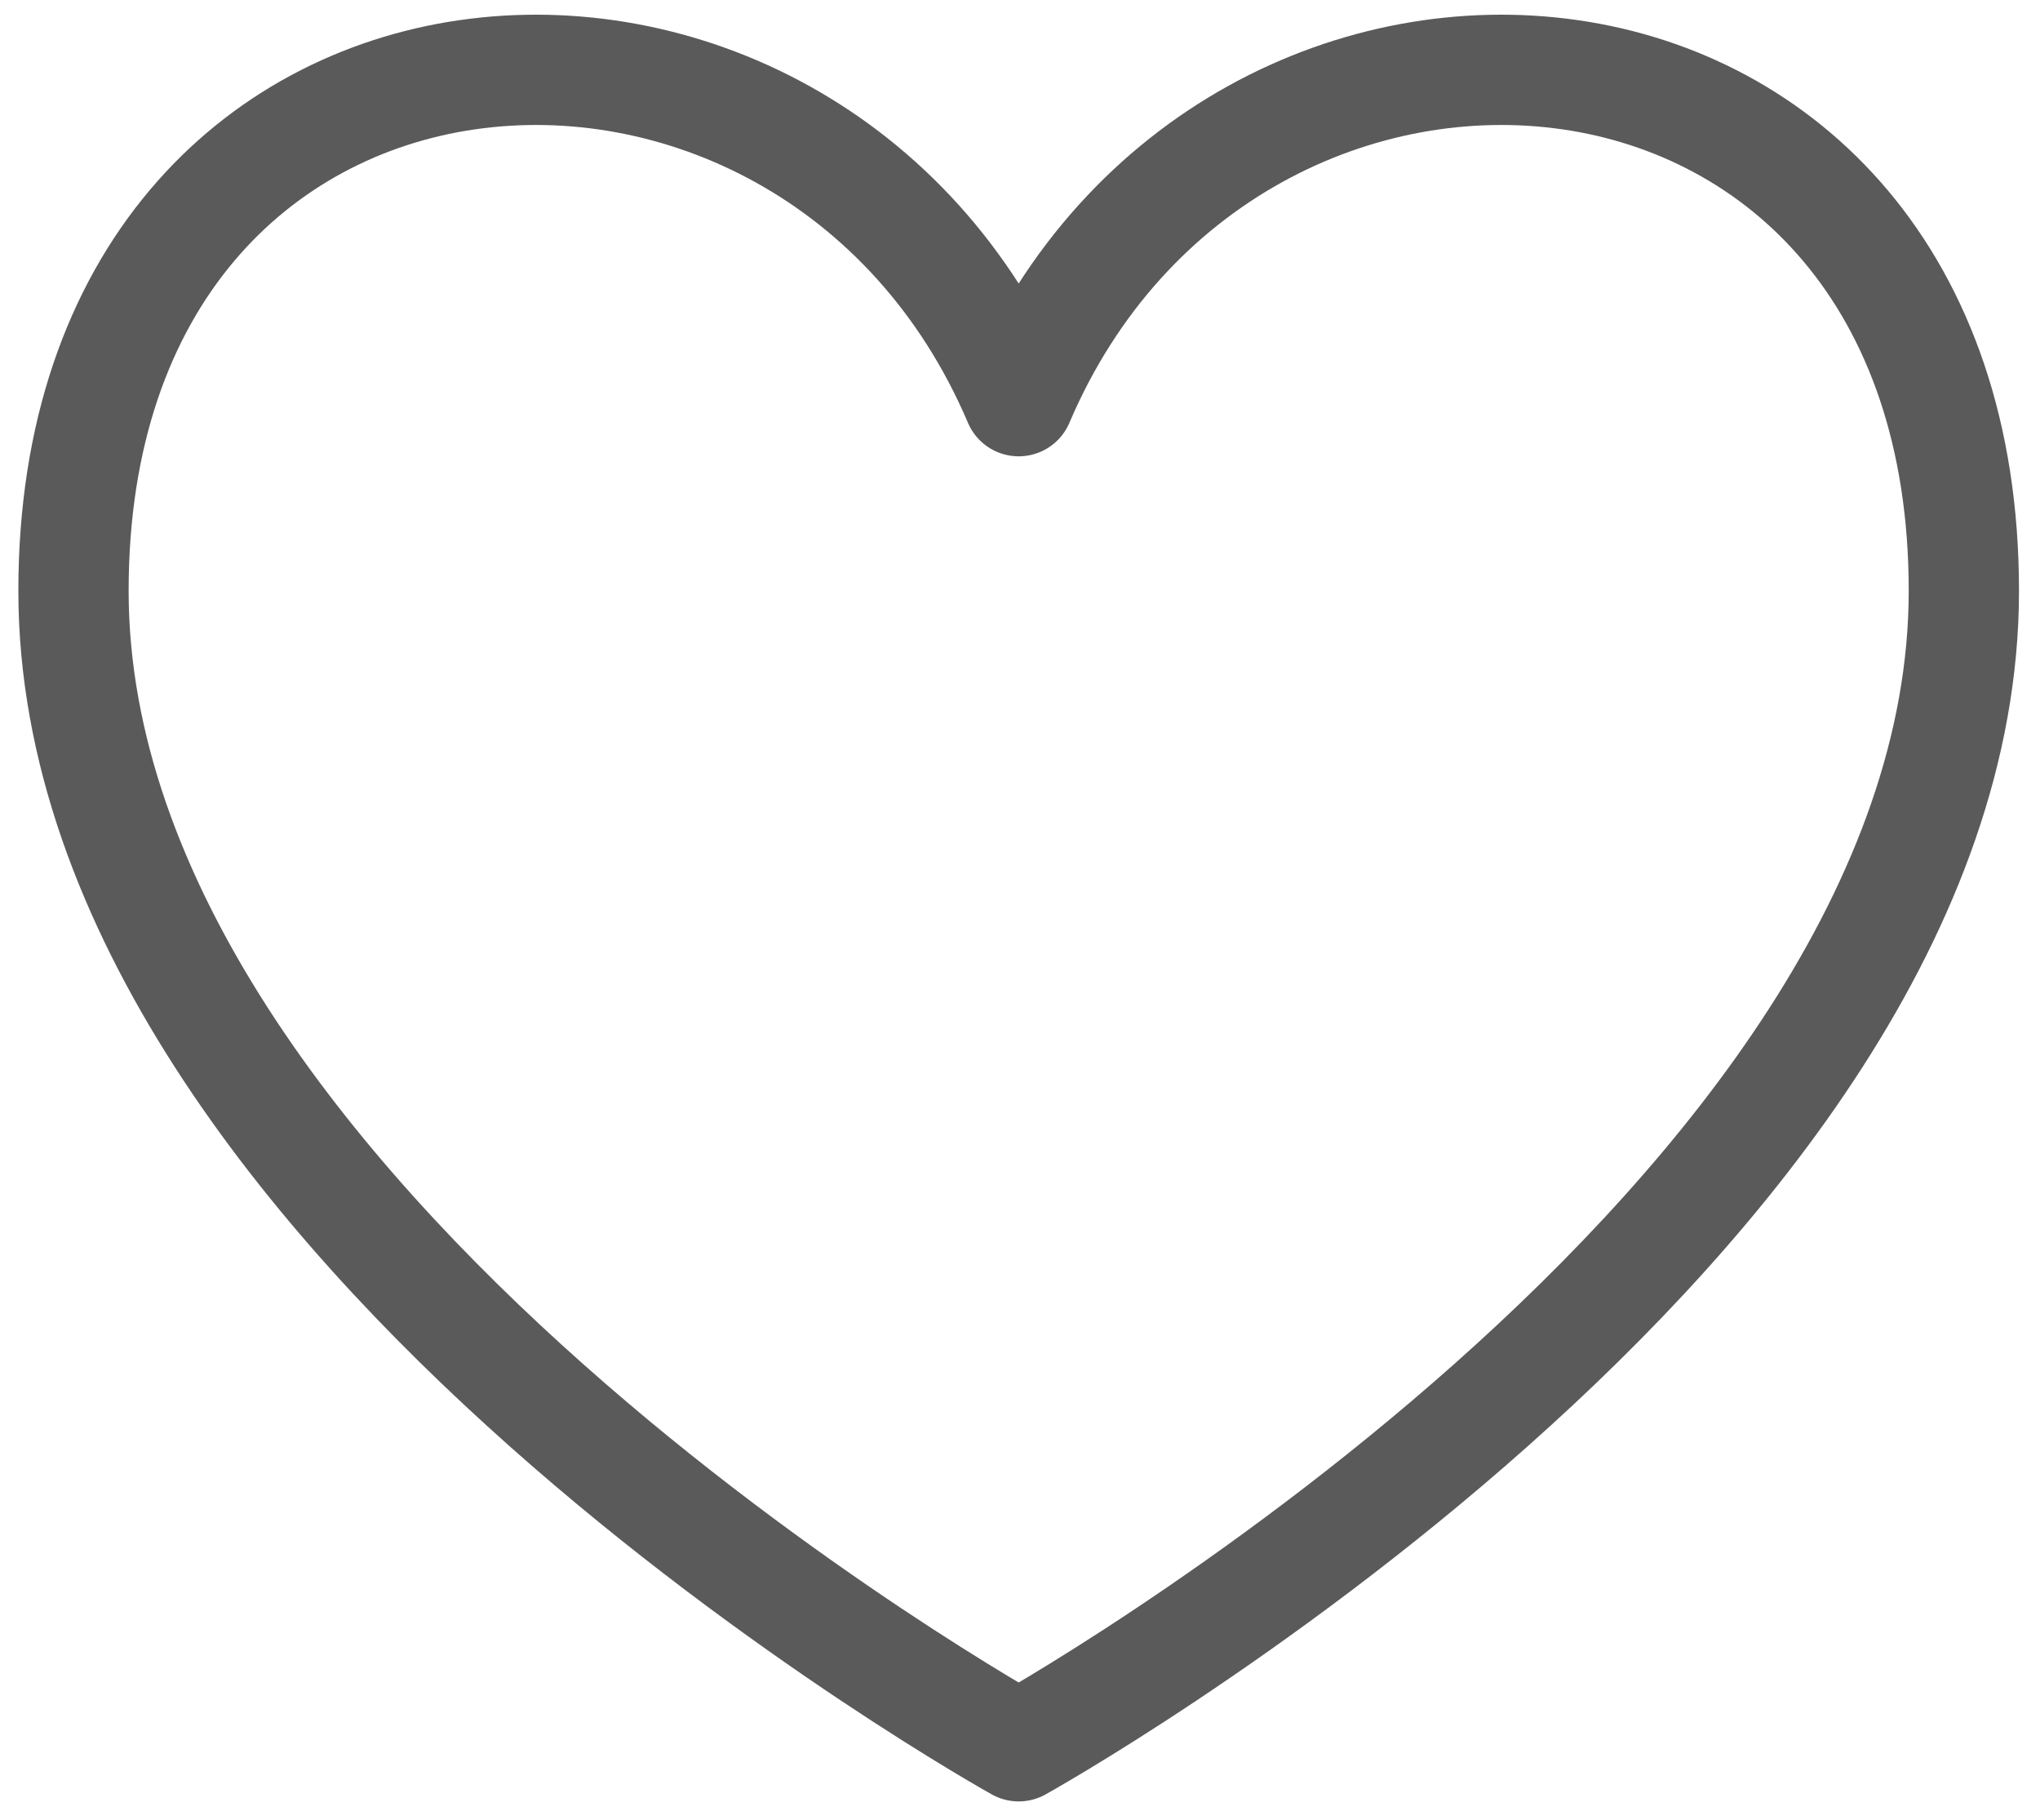
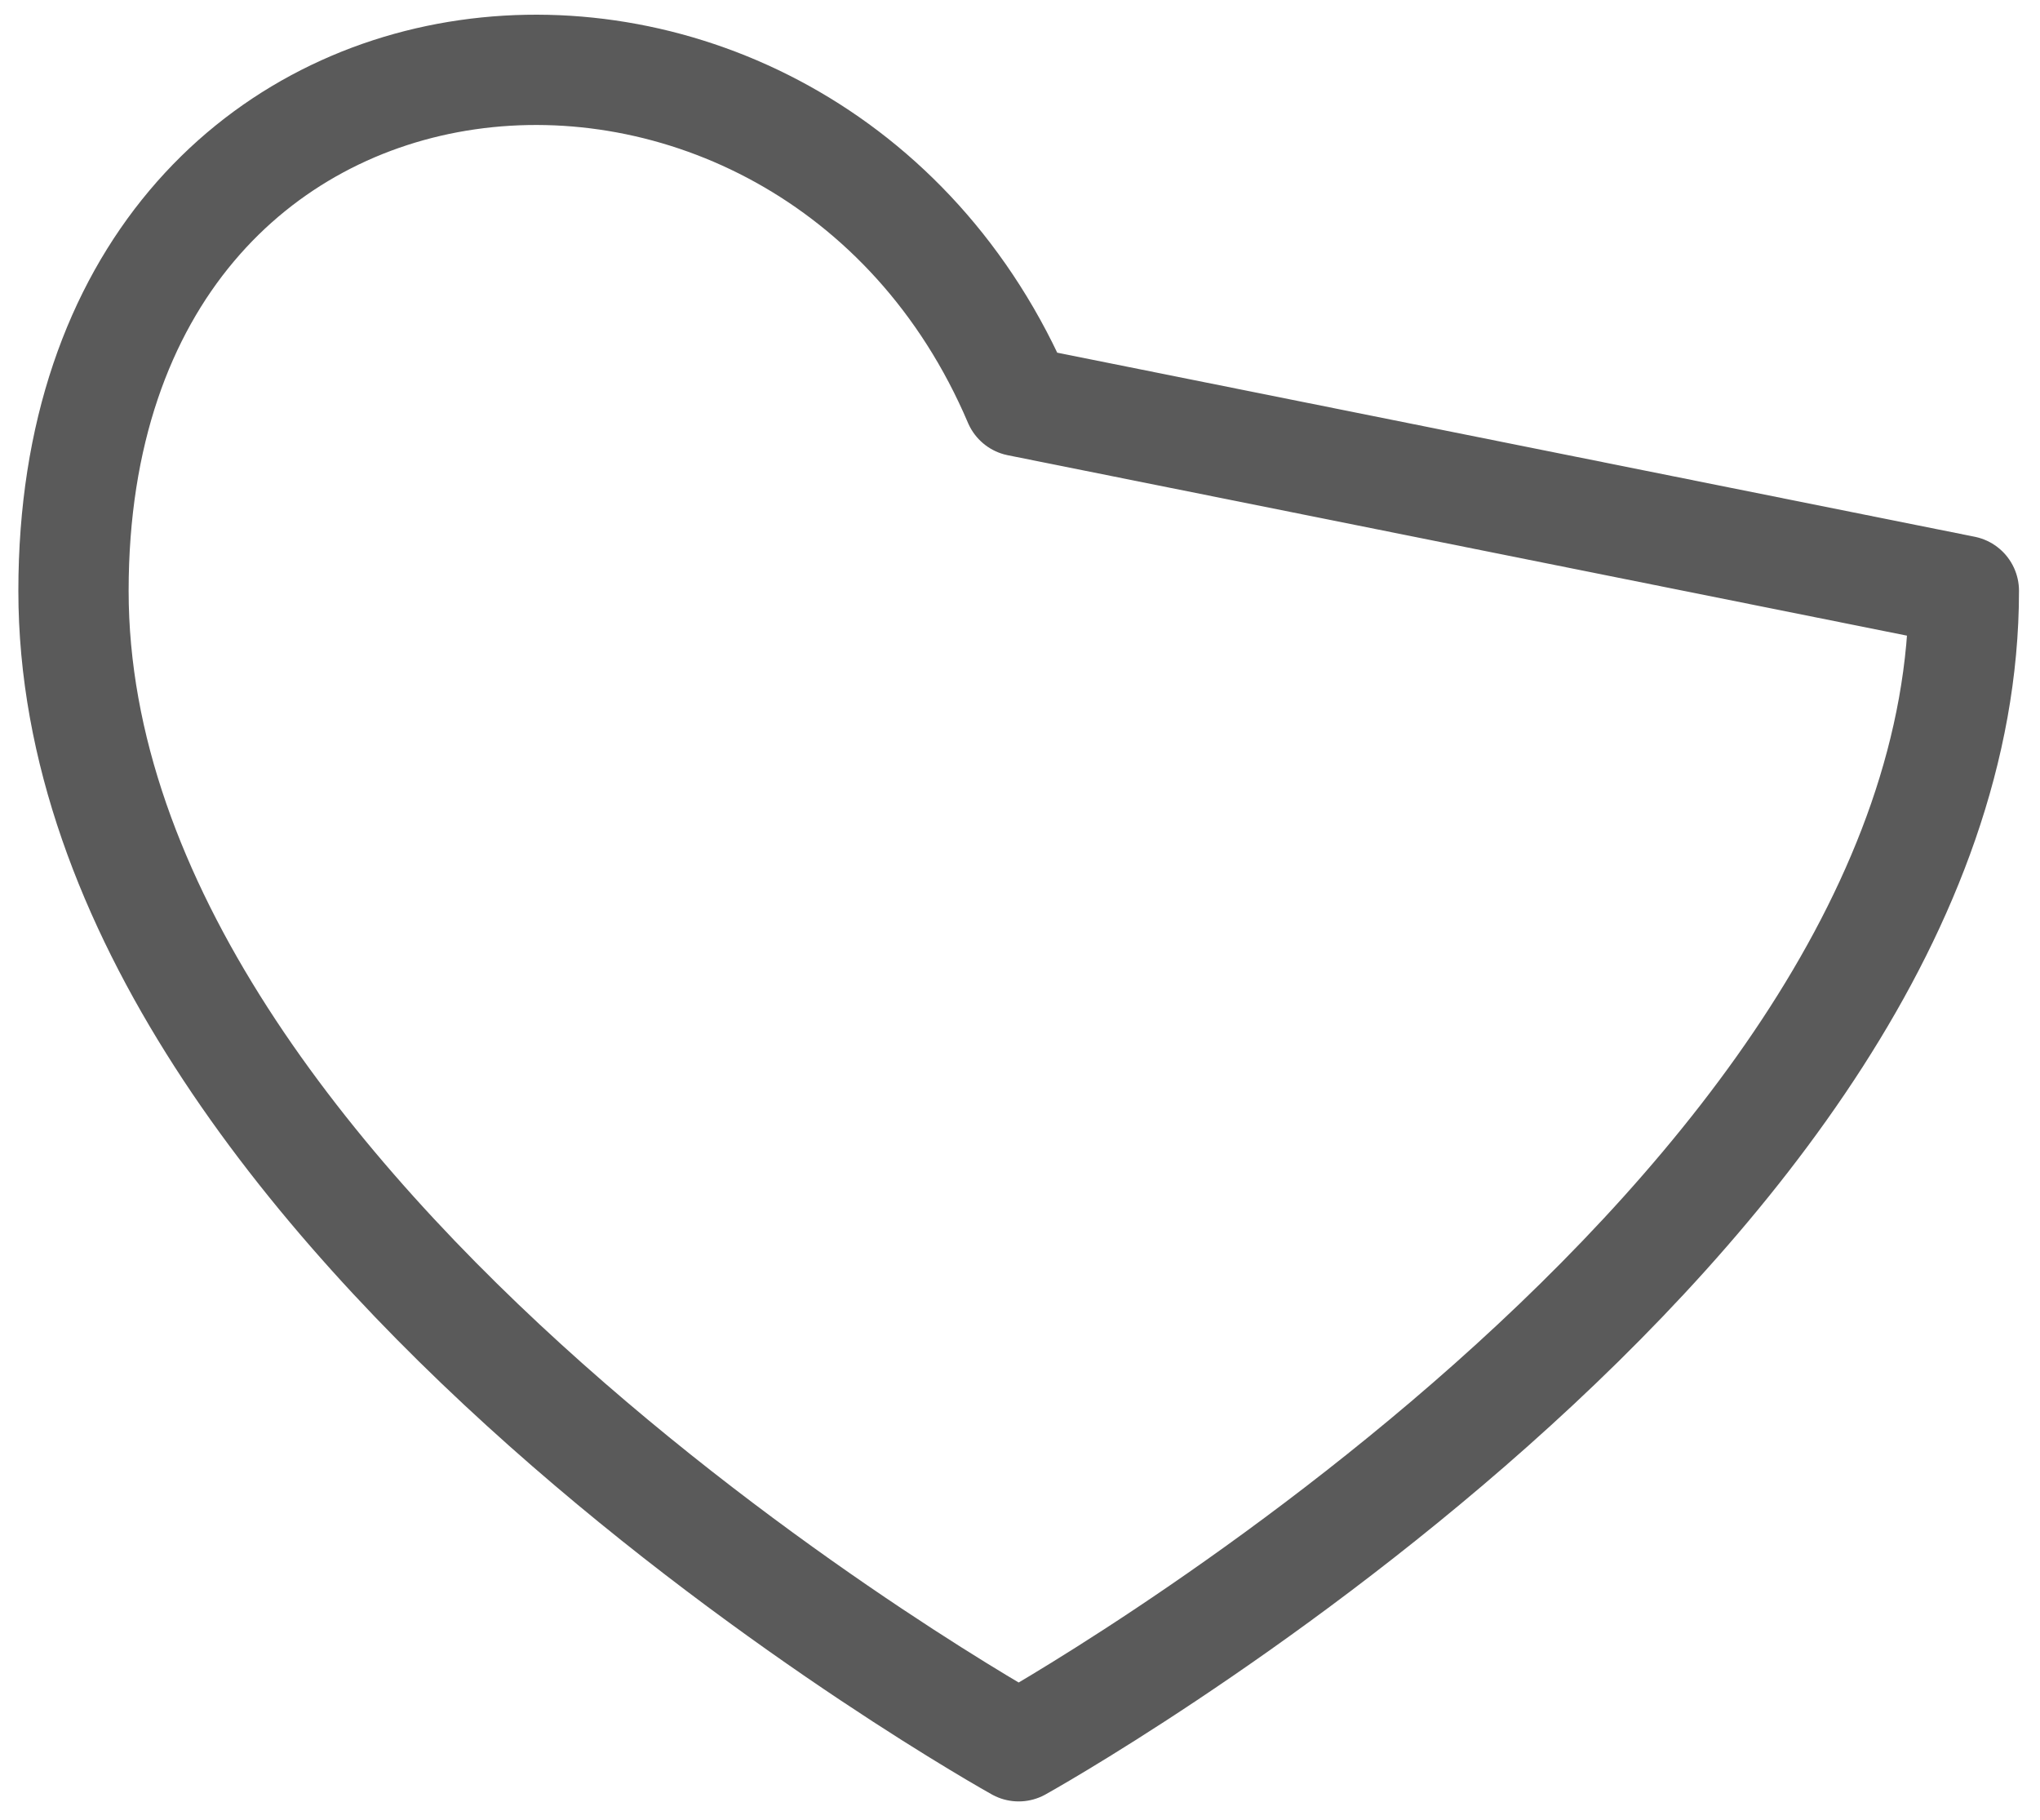
<svg xmlns="http://www.w3.org/2000/svg" width="37" height="33" viewBox="0 0 37 33" fill="none">
-   <path d="M18.476 7.275C14.667 -1.667 1.333 -0.715 1.333 10.714C1.333 22.143 18.476 31.667 18.476 31.667C18.476 31.667 35.619 22.143 35.619 10.714C35.619 -0.715 22.286 -1.667 18.476 7.275Z" stroke="#5A5A5A" stroke-width="2" stroke-linecap="round" stroke-linejoin="round" />
+   <path d="M18.476 7.275C14.667 -1.667 1.333 -0.715 1.333 10.714C1.333 22.143 18.476 31.667 18.476 31.667C18.476 31.667 35.619 22.143 35.619 10.714Z" stroke="#5A5A5A" stroke-width="2" stroke-linecap="round" stroke-linejoin="round" />
</svg>